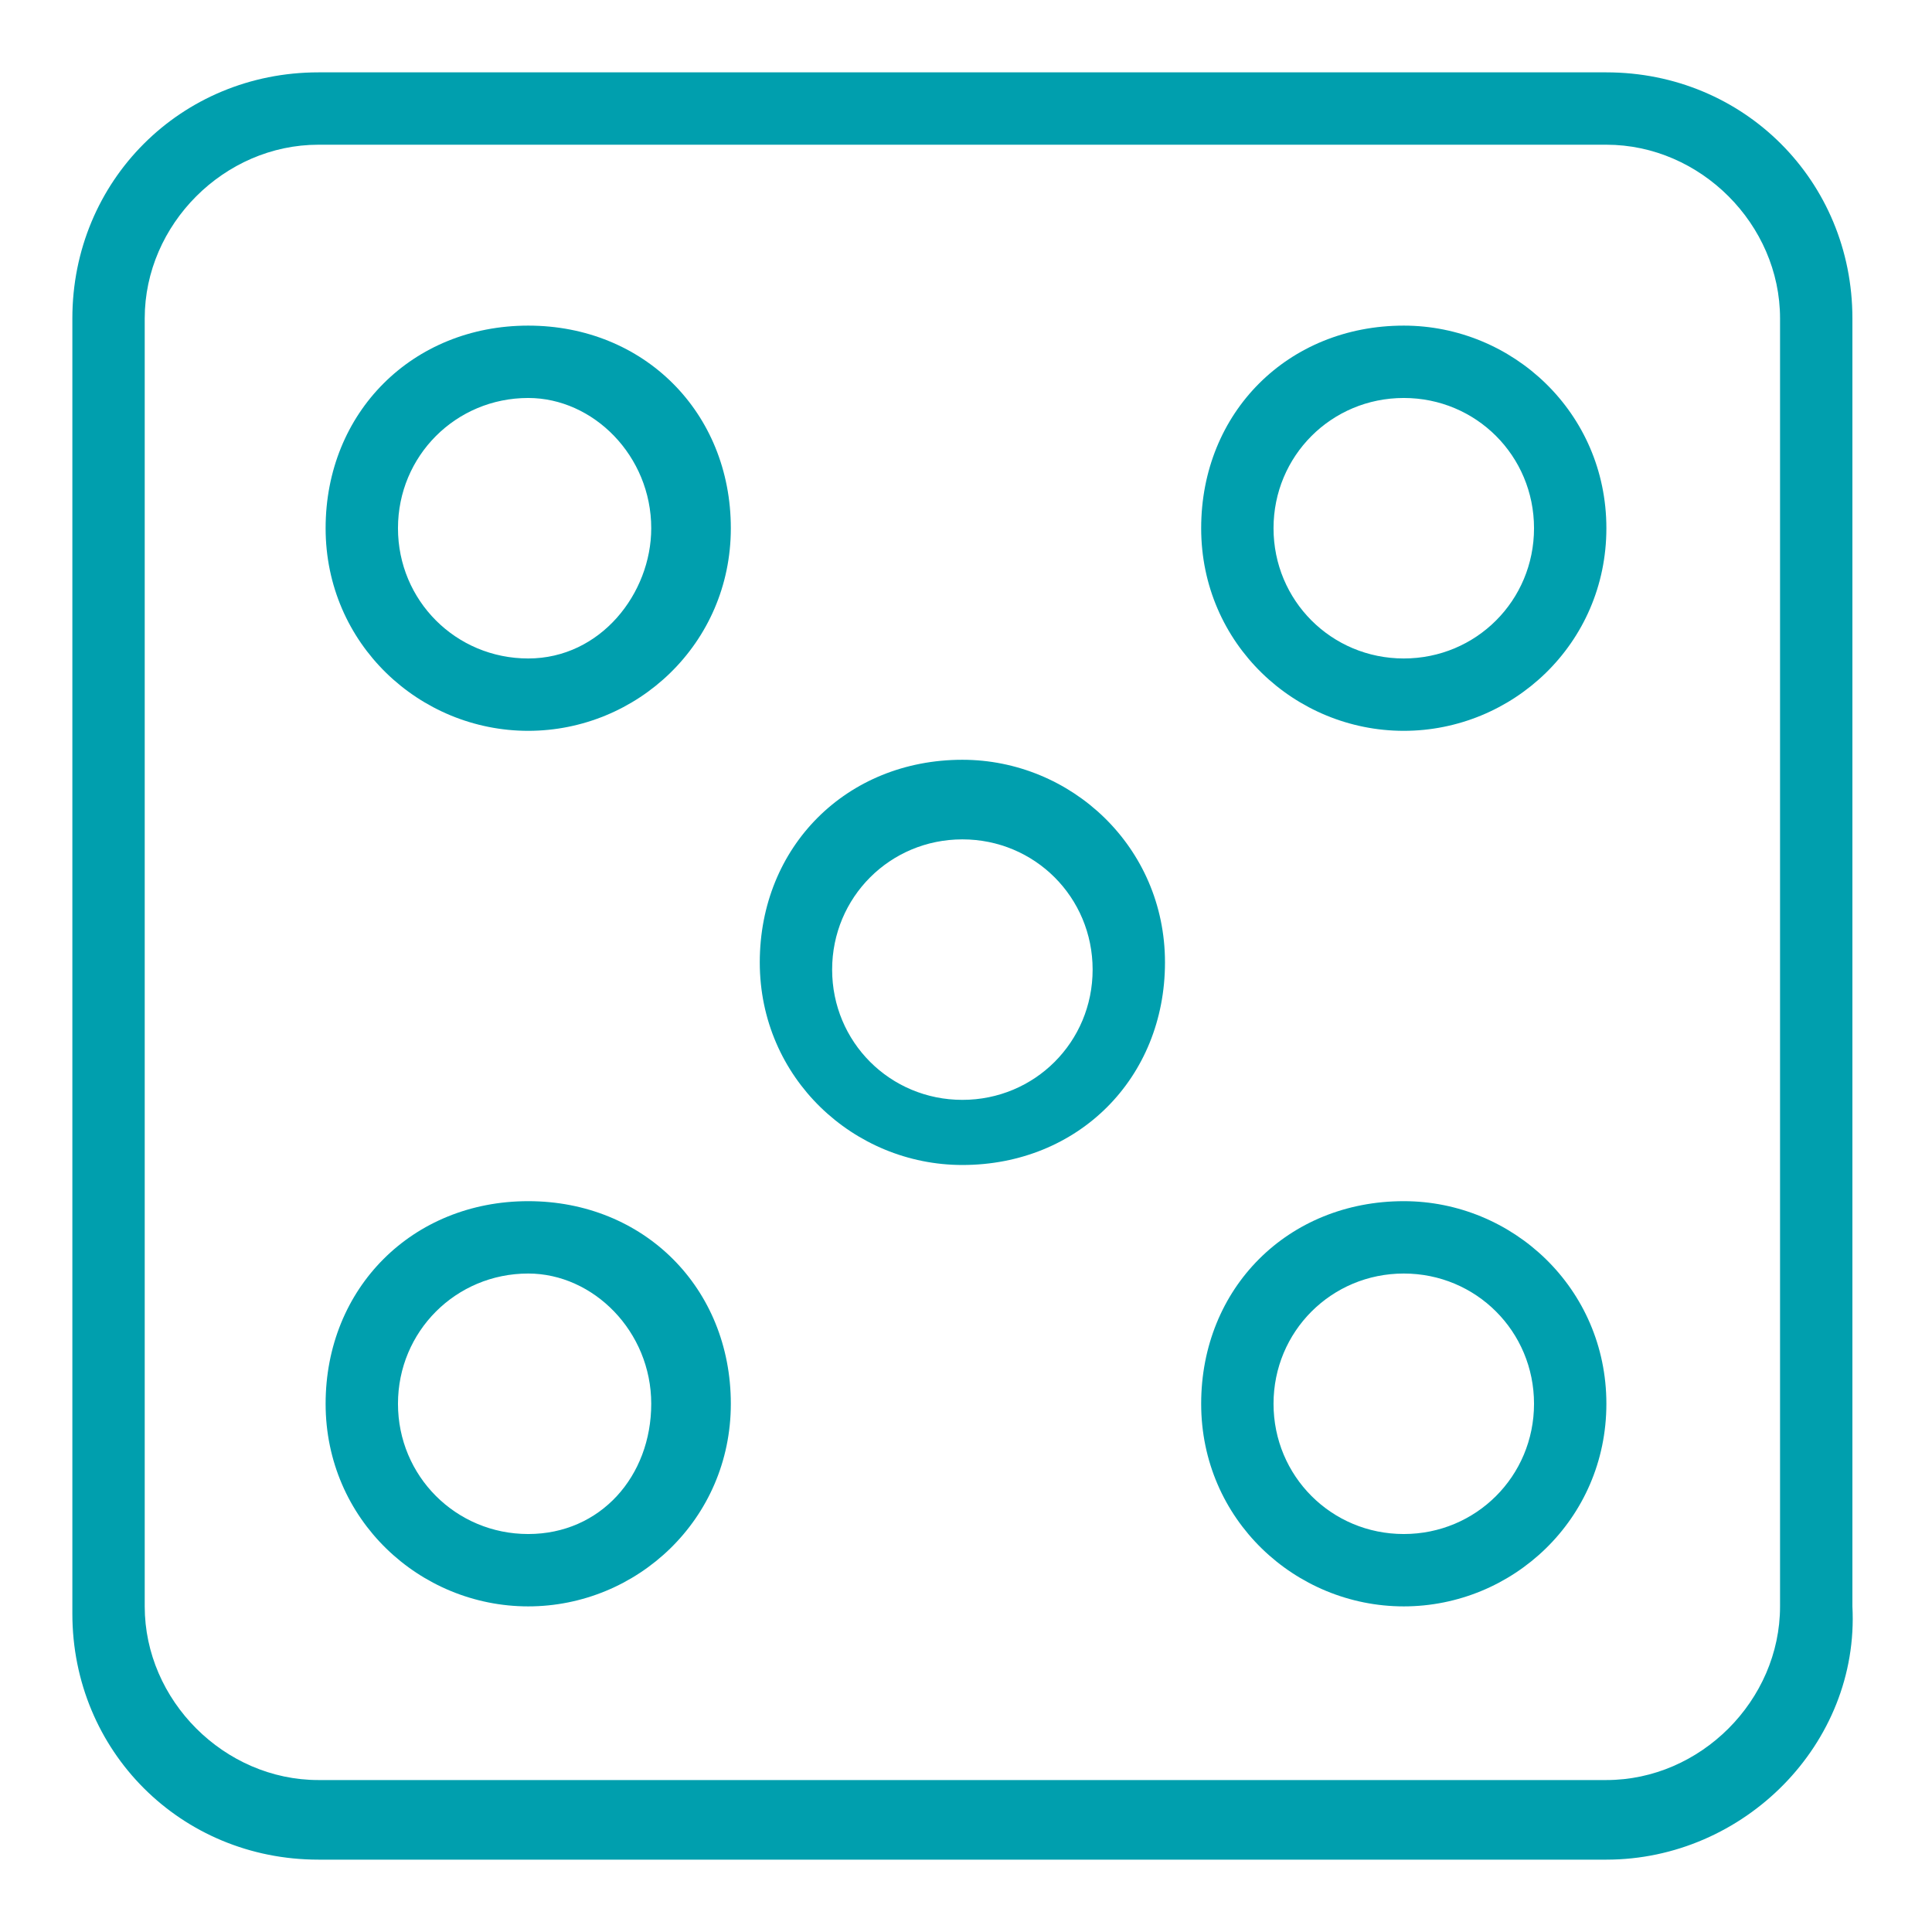
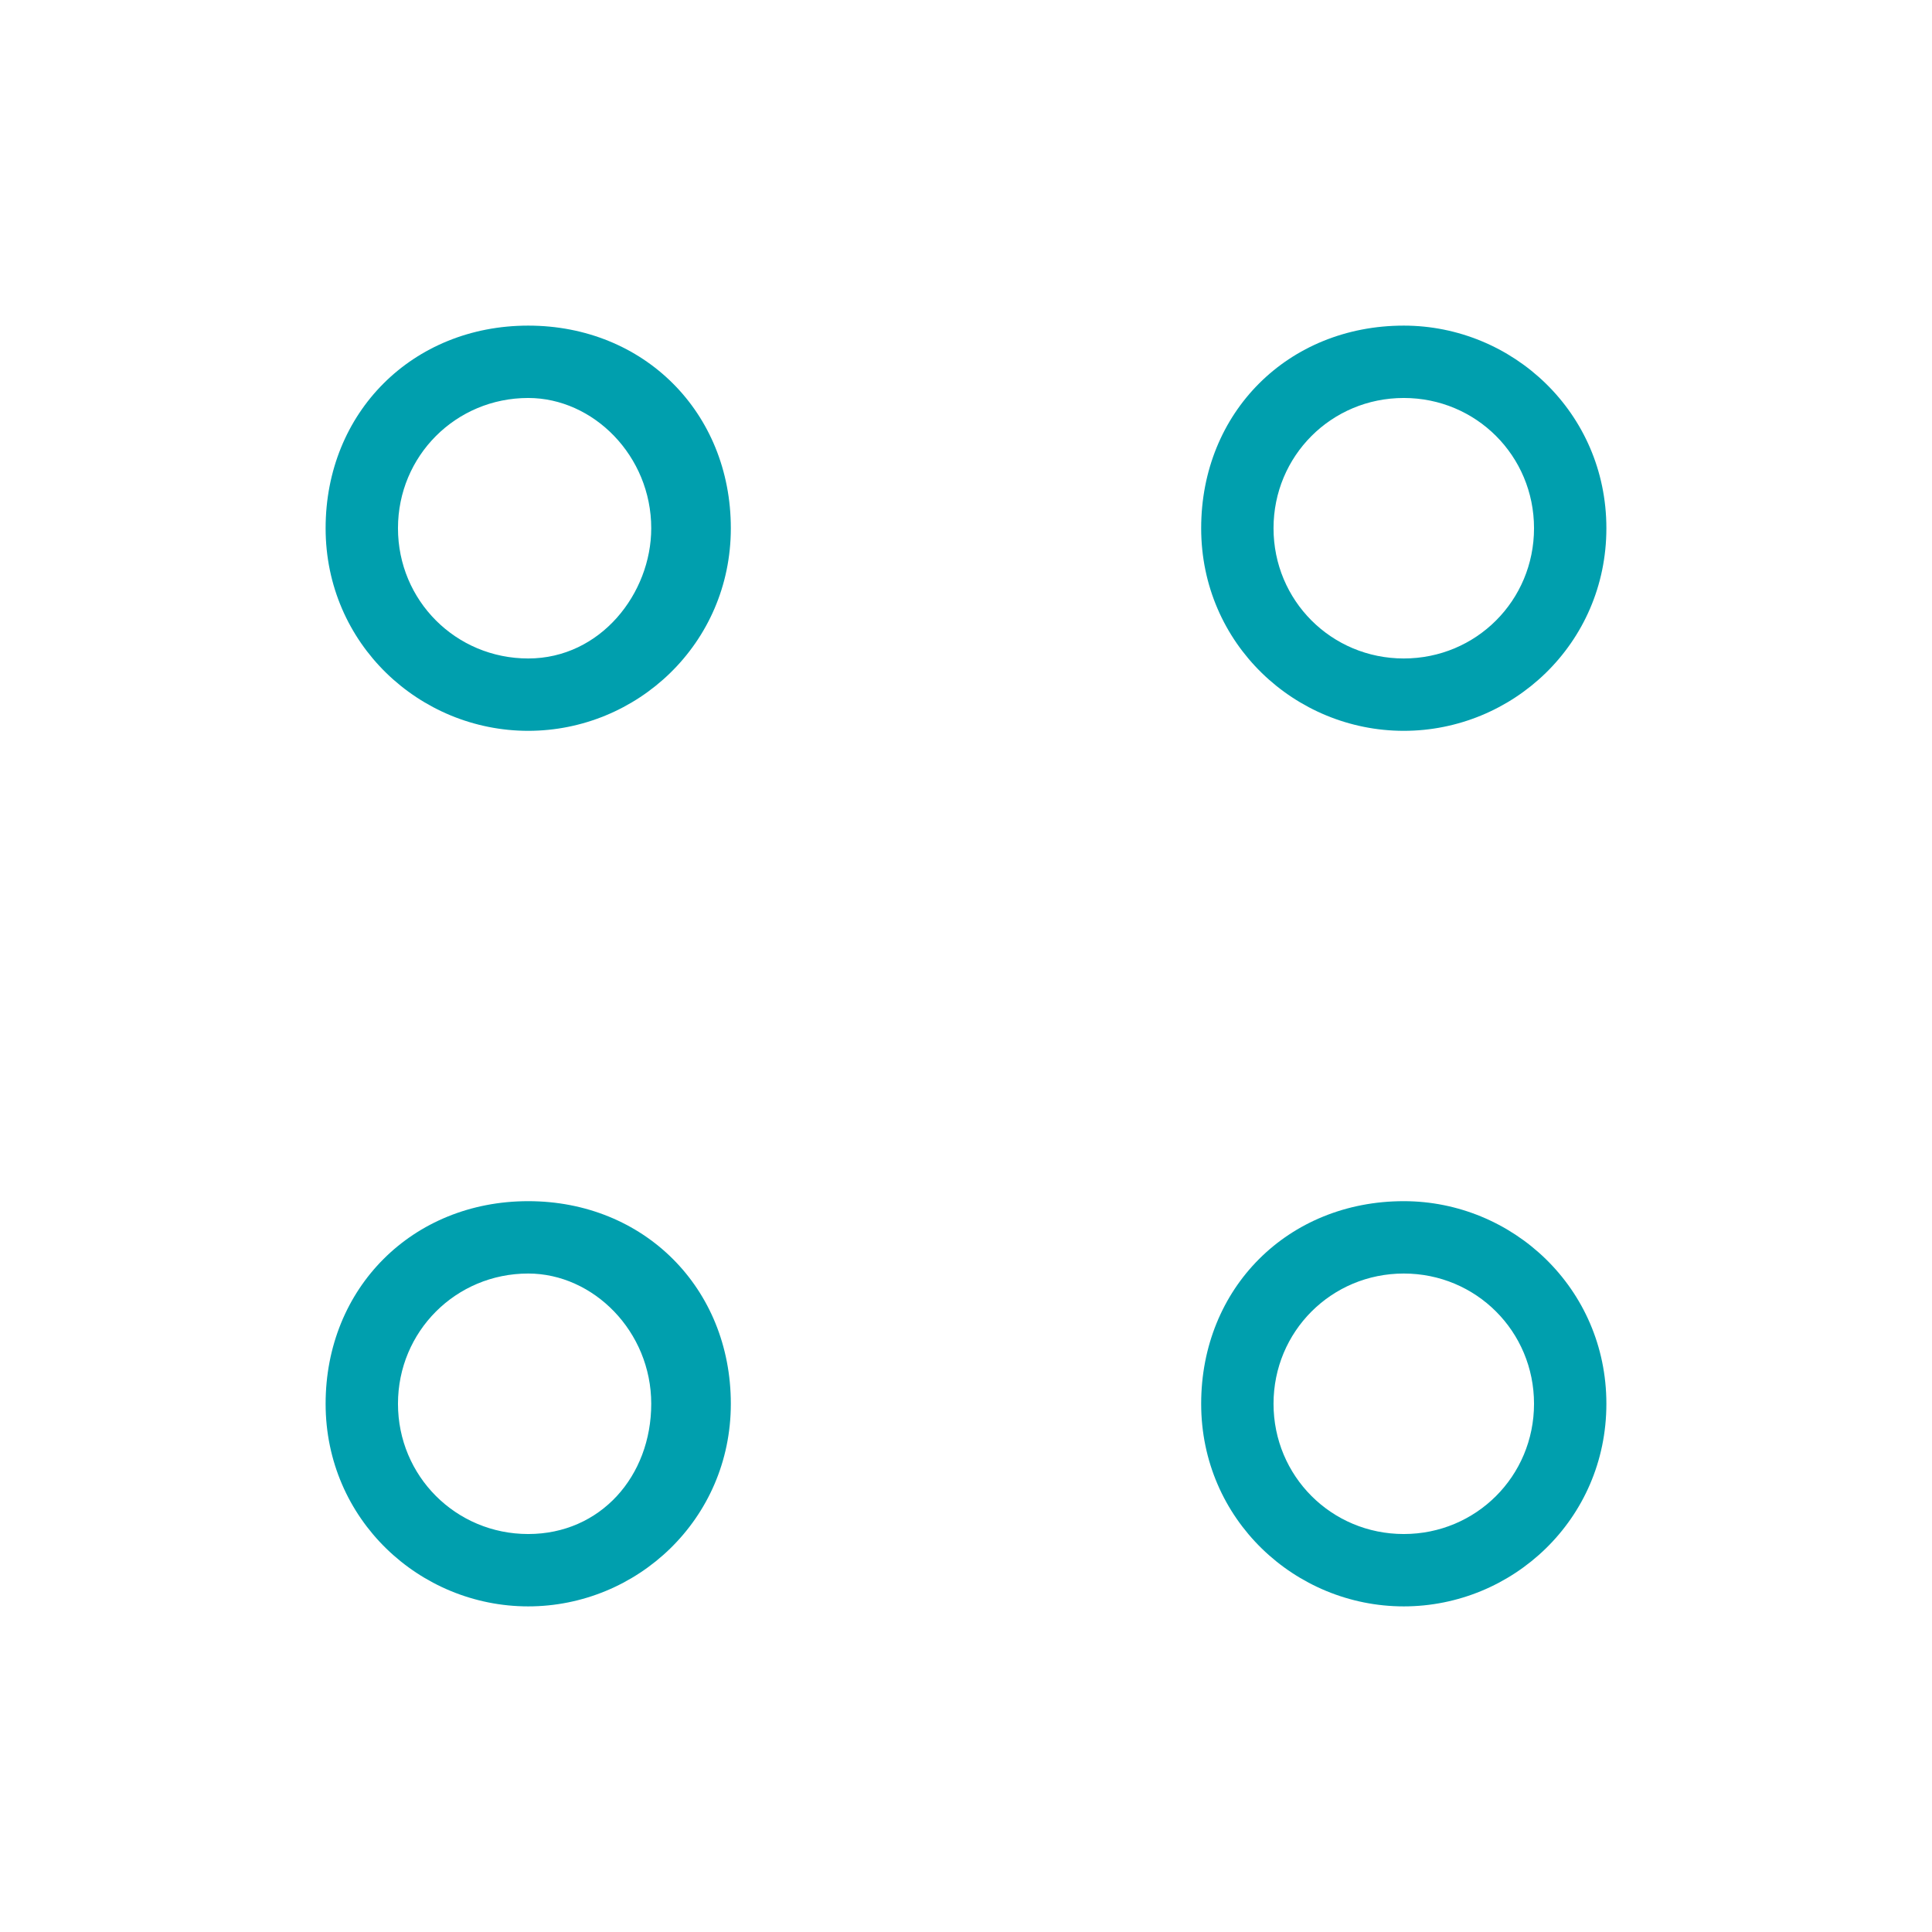
<svg xmlns="http://www.w3.org/2000/svg" style="fill: #009FAE;" overflow="visible" preserveAspectRatio="none" viewBox="0 0 26.7 26.7" xml:space="preserve" y="0px" x="0px" id="Layer_1_1554126724299" width="47" height="47">
  <g transform="translate(1, 1)">
    <g>
-       <path d="M21.2,24.7H3.4c-1.9,0-3.4-1.5-3.4-3.4V3.4C0,1.5,1.5,0,3.4,0h17.8c1.9,0,3.4,1.5,3.4,3.4v17.8   C24.7,23.1,23.1,24.7,21.2,24.7z M3.4,1C2.1,1,1,2.1,1,3.4v17.8c0,1.3,1.1,2.4,2.4,2.4h17.8c1.3,0,2.4-1.1,2.4-2.4V3.4   c0-1.3-1.1-2.4-2.4-2.4H3.4z" class="st0_1554126724299" vector-effect="non-scaling-stroke" />
-       <path d="M12.3,15.1c-1.5,0-2.8-1.2-2.8-2.8s1.2-2.8,2.8-2.8c1.5,0,2.8,1.2,2.8,2.8S13.9,15.1,12.3,15.1z M12.3,10.6   c-1,0-1.8,0.8-1.8,1.8s0.8,1.8,1.8,1.8c1,0,1.8-0.8,1.8-1.8S13.3,10.6,12.3,10.6z" class="st0_1554126724299" vector-effect="non-scaling-stroke" />
      <path d="M6.3,9.1c-1.5,0-2.8-1.2-2.8-2.8s1.2-2.8,2.8-2.8s2.8,1.2,2.8,2.8S7.8,9.1,6.3,9.1z M6.3,4.5   c-1,0-1.8,0.8-1.8,1.8c0,1,0.8,1.8,1.8,1.8S8,7.2,8,6.3C8,5.3,7.2,4.5,6.3,4.5z" class="st0_1554126724299" vector-effect="non-scaling-stroke" />
      <path d="M18.4,9.1c-1.5,0-2.8-1.2-2.8-2.8s1.2-2.8,2.8-2.8c1.5,0,2.8,1.2,2.8,2.8S19.9,9.1,18.4,9.1z M18.4,4.5   c-1,0-1.8,0.8-1.8,1.8c0,1,0.8,1.8,1.8,1.8s1.8-0.8,1.8-1.8C20.2,5.3,19.4,4.5,18.4,4.5z" class="st0_1554126724299" vector-effect="non-scaling-stroke" />
      <path d="M6.3,21.2c-1.5,0-2.8-1.2-2.8-2.8s1.2-2.8,2.8-2.8s2.8,1.2,2.8,2.8S7.8,21.2,6.3,21.2z M6.3,16.6   c-1,0-1.8,0.8-1.8,1.8c0,1,0.8,1.8,1.8,1.8S8,19.4,8,18.4C8,17.4,7.2,16.6,6.3,16.6z" class="st0_1554126724299" vector-effect="non-scaling-stroke" />
      <path d="M18.4,21.2c-1.5,0-2.8-1.2-2.8-2.8s1.2-2.8,2.8-2.8c1.5,0,2.8,1.2,2.8,2.8S19.9,21.2,18.4,21.2z M18.4,16.6   c-1,0-1.8,0.8-1.8,1.8c0,1,0.8,1.8,1.8,1.8s1.8-0.8,1.8-1.8C20.2,17.4,19.4,16.6,18.4,16.6z" class="st0_1554126724299" vector-effect="non-scaling-stroke" />
    </g>
  </g>
</svg>